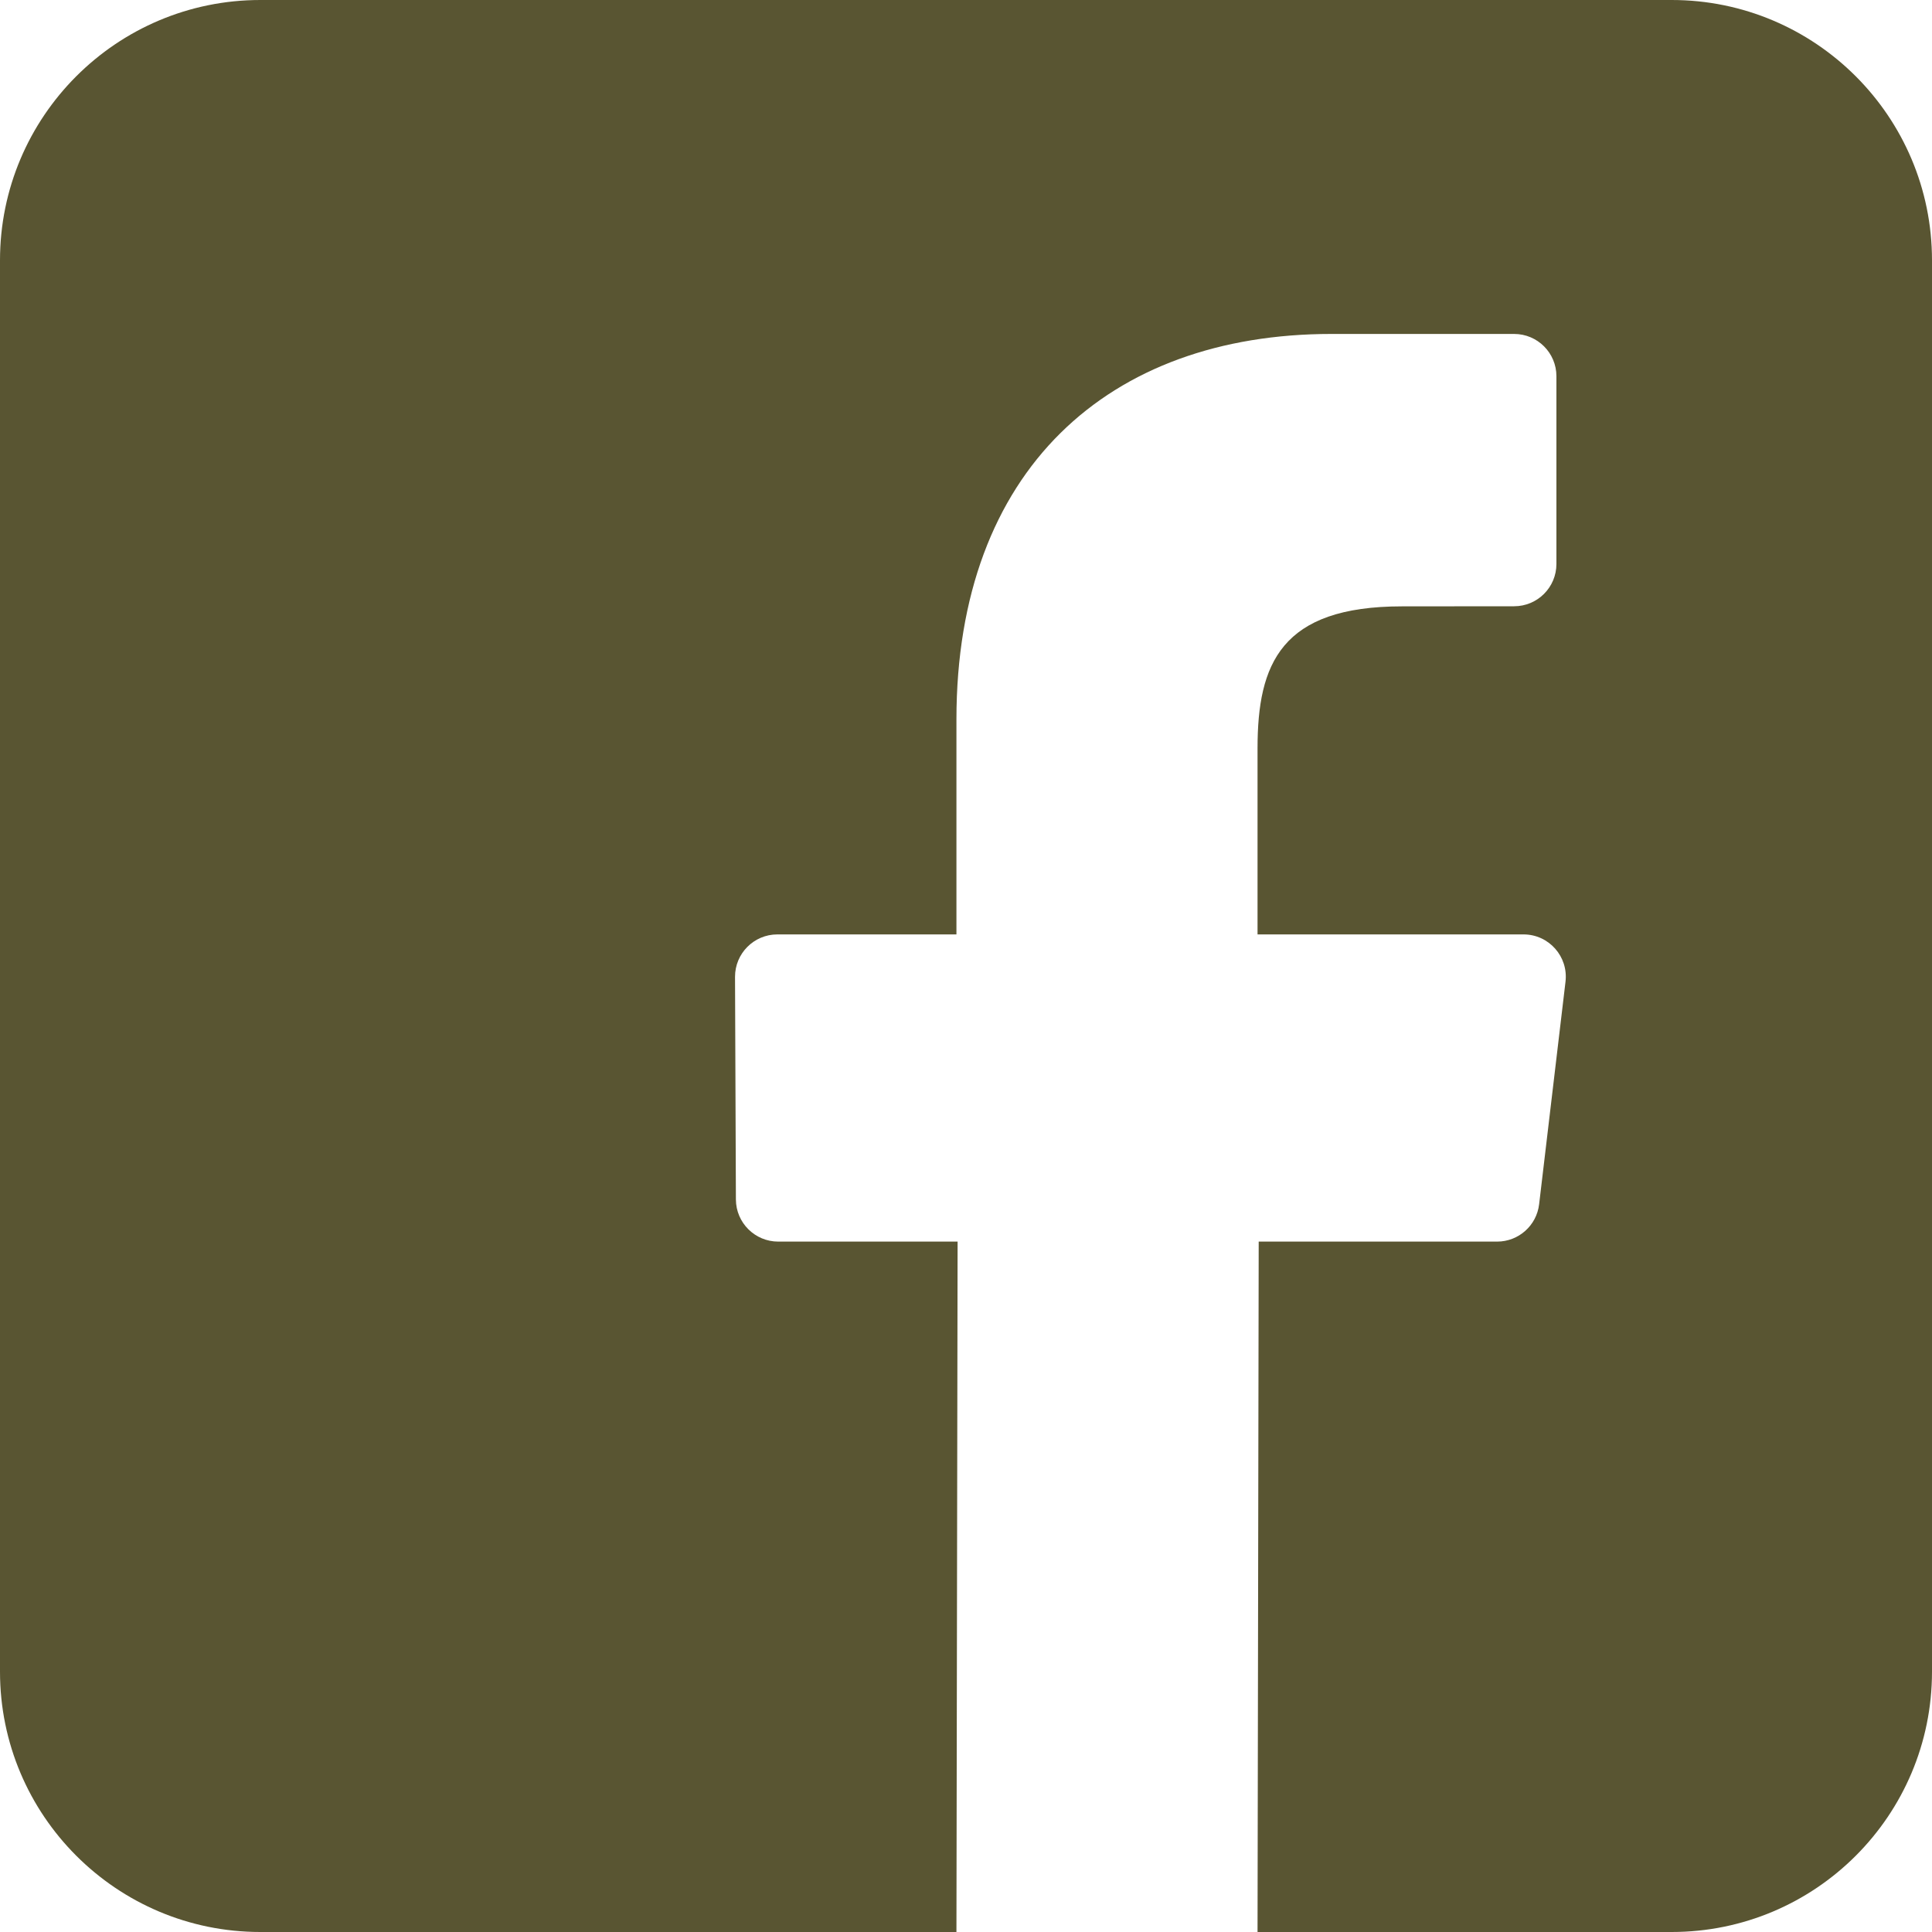
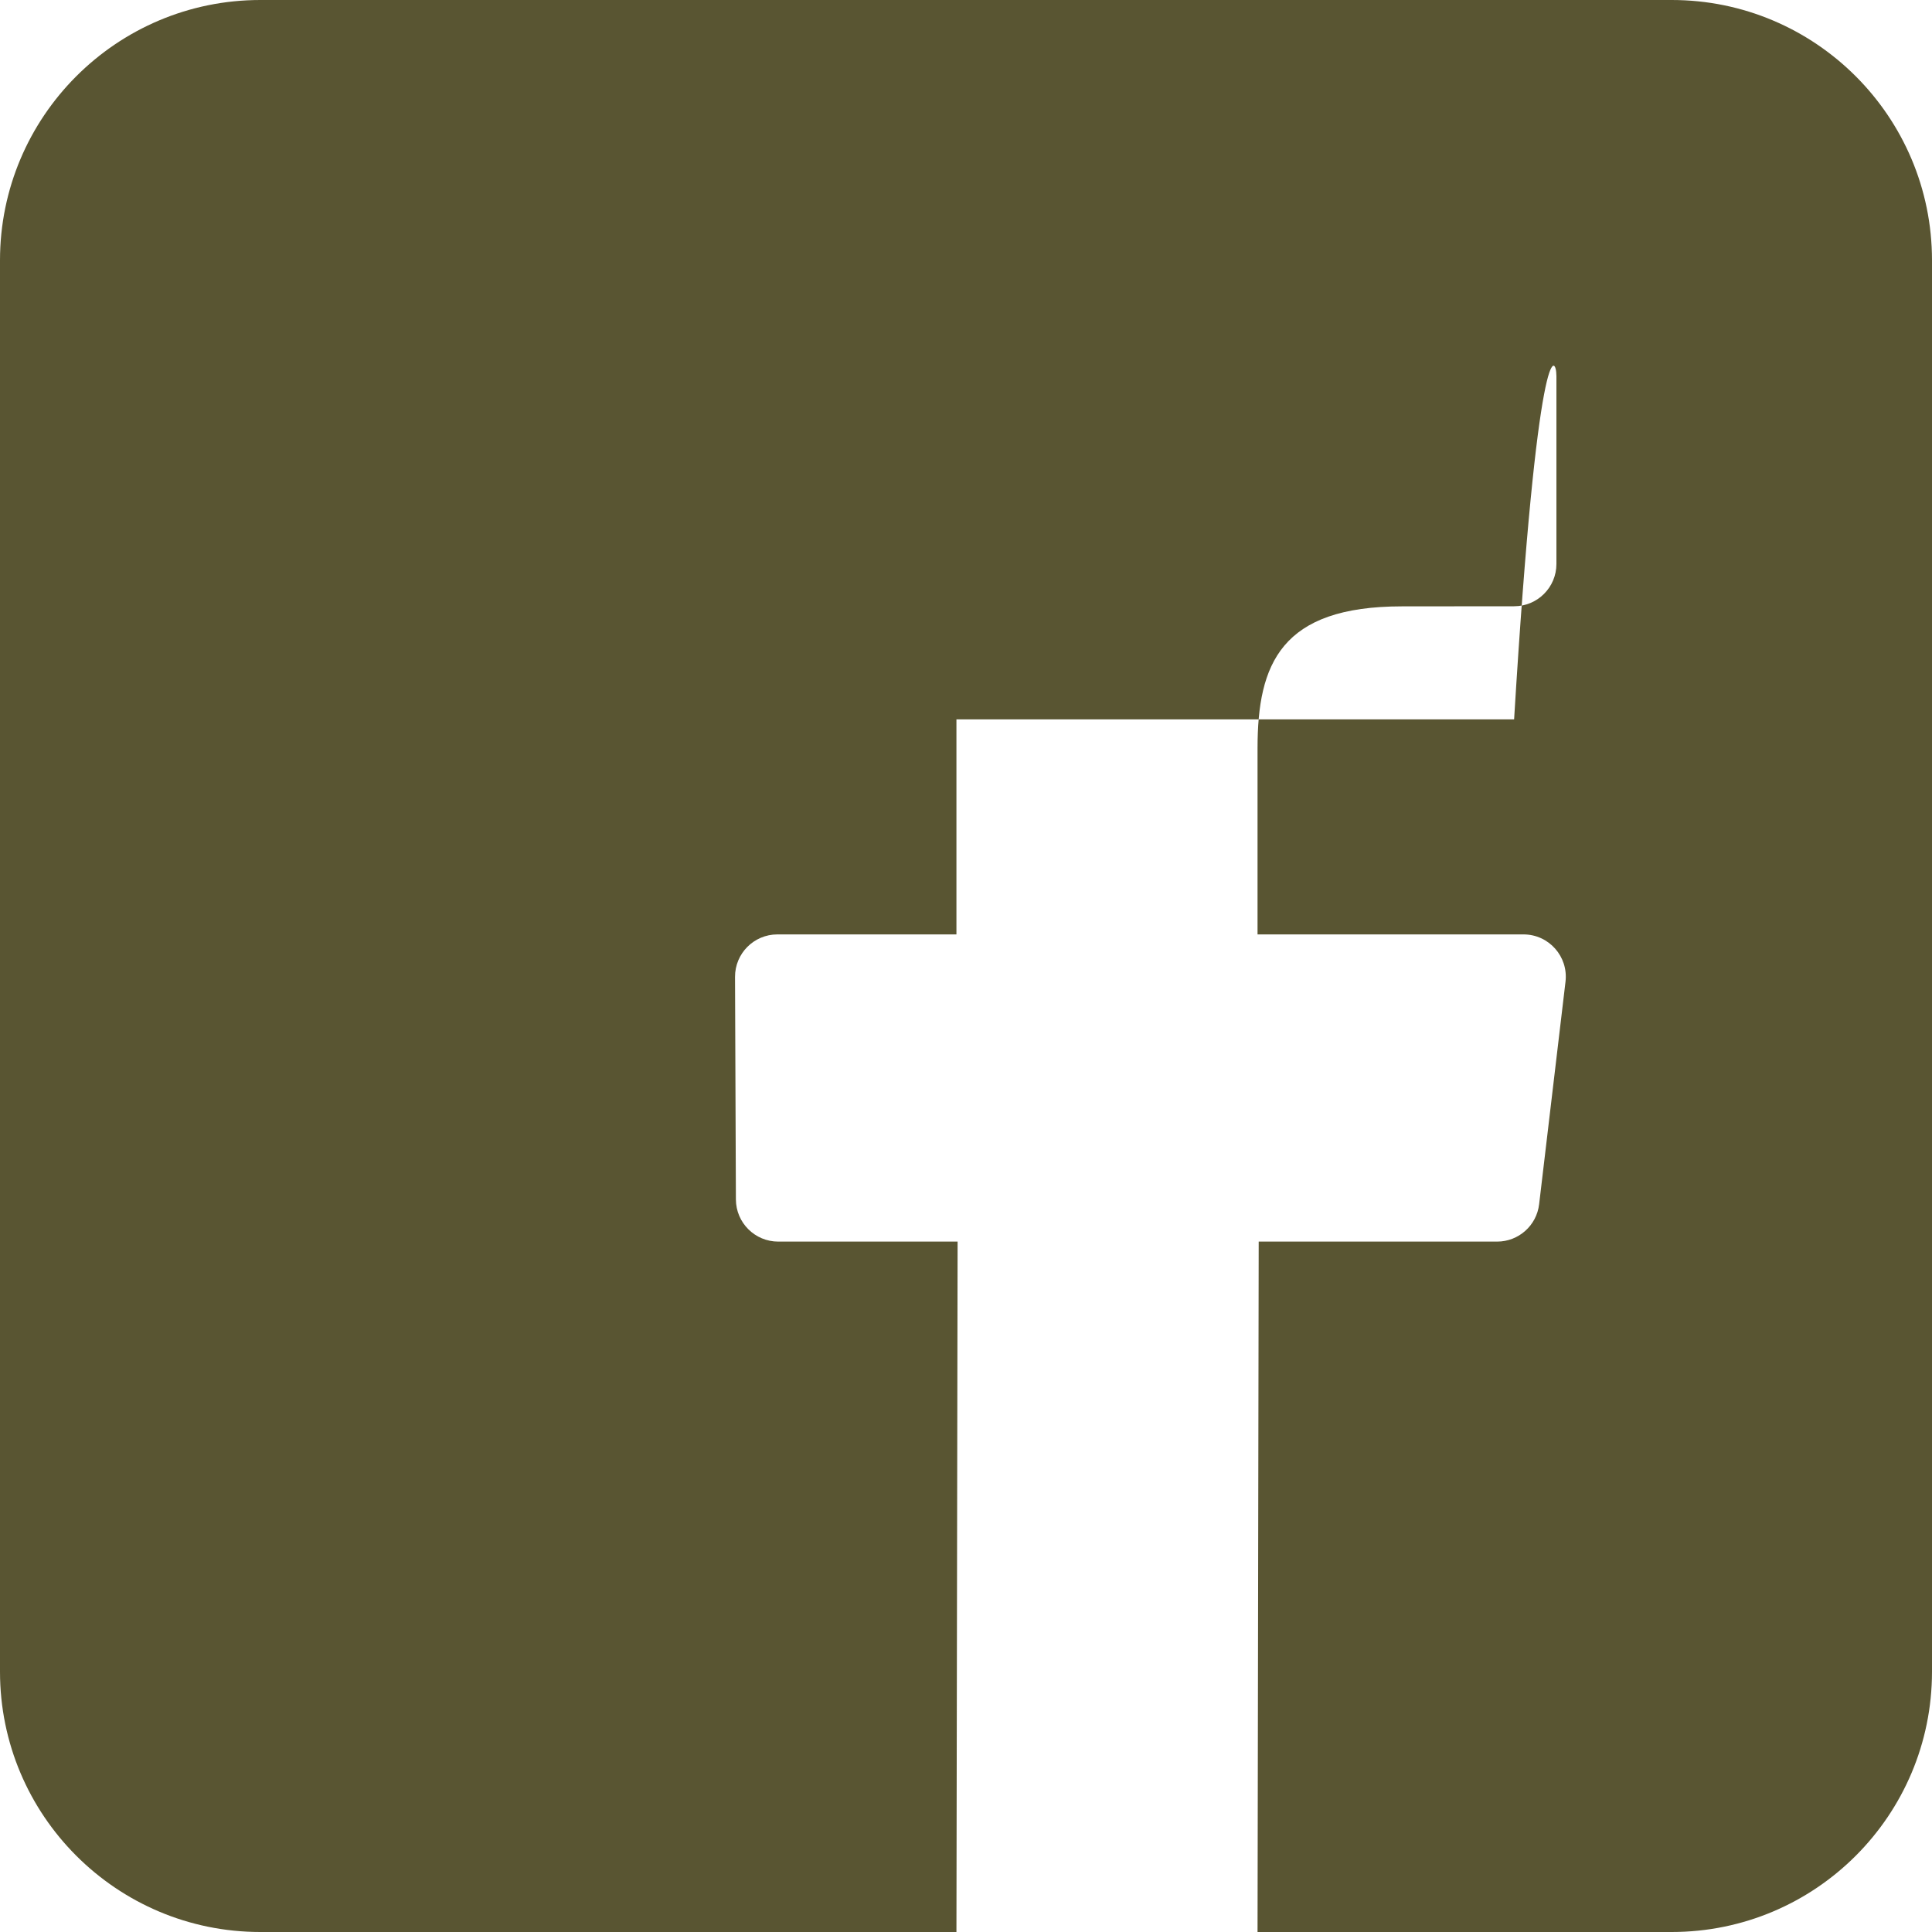
<svg xmlns="http://www.w3.org/2000/svg" width="20" height="20" viewBox="0 0 20 20" fill="none">
-   <path fill-rule="evenodd" clip-rule="evenodd" d="M2.695 0C1.207 0 -4.76837e-07 1.207 -4.76837e-07 2.695V17.305C-4.76837e-07 18.793 1.207 20 2.695 20H9.901L9.913 12.853H8.056C7.815 12.853 7.619 12.658 7.618 12.417L7.609 10.113C7.608 9.87 7.805 9.673 8.047 9.673H9.901V7.447C9.901 4.864 11.478 3.457 13.783 3.457H15.674C15.916 3.457 16.112 3.653 16.112 3.895V5.838C16.112 6.08 15.916 6.276 15.674 6.276L14.514 6.277C13.26 6.277 13.018 6.872 13.018 7.746V9.673H15.771C16.034 9.673 16.237 9.902 16.206 10.163L15.933 12.466C15.907 12.687 15.72 12.853 15.498 12.853H13.03L13.018 20H17.305C18.793 20 20 18.794 20 17.305V2.695C20 1.207 18.793 0 17.305 0C12.435 0 7.565 0 2.695 0Z" fill="#595532" />
+   <path fill-rule="evenodd" clip-rule="evenodd" d="M2.695 0C1.207 0 -4.76837e-07 1.207 -4.76837e-07 2.695V17.305C-4.76837e-07 18.793 1.207 20 2.695 20H9.901L9.913 12.853H8.056C7.815 12.853 7.619 12.658 7.618 12.417L7.609 10.113C7.608 9.87 7.805 9.673 8.047 9.673H9.901V7.447H15.674C15.916 3.457 16.112 3.653 16.112 3.895V5.838C16.112 6.08 15.916 6.276 15.674 6.276L14.514 6.277C13.26 6.277 13.018 6.872 13.018 7.746V9.673H15.771C16.034 9.673 16.237 9.902 16.206 10.163L15.933 12.466C15.907 12.687 15.72 12.853 15.498 12.853H13.03L13.018 20H17.305C18.793 20 20 18.794 20 17.305V2.695C20 1.207 18.793 0 17.305 0C12.435 0 7.565 0 2.695 0Z" fill="#595532" />
</svg>